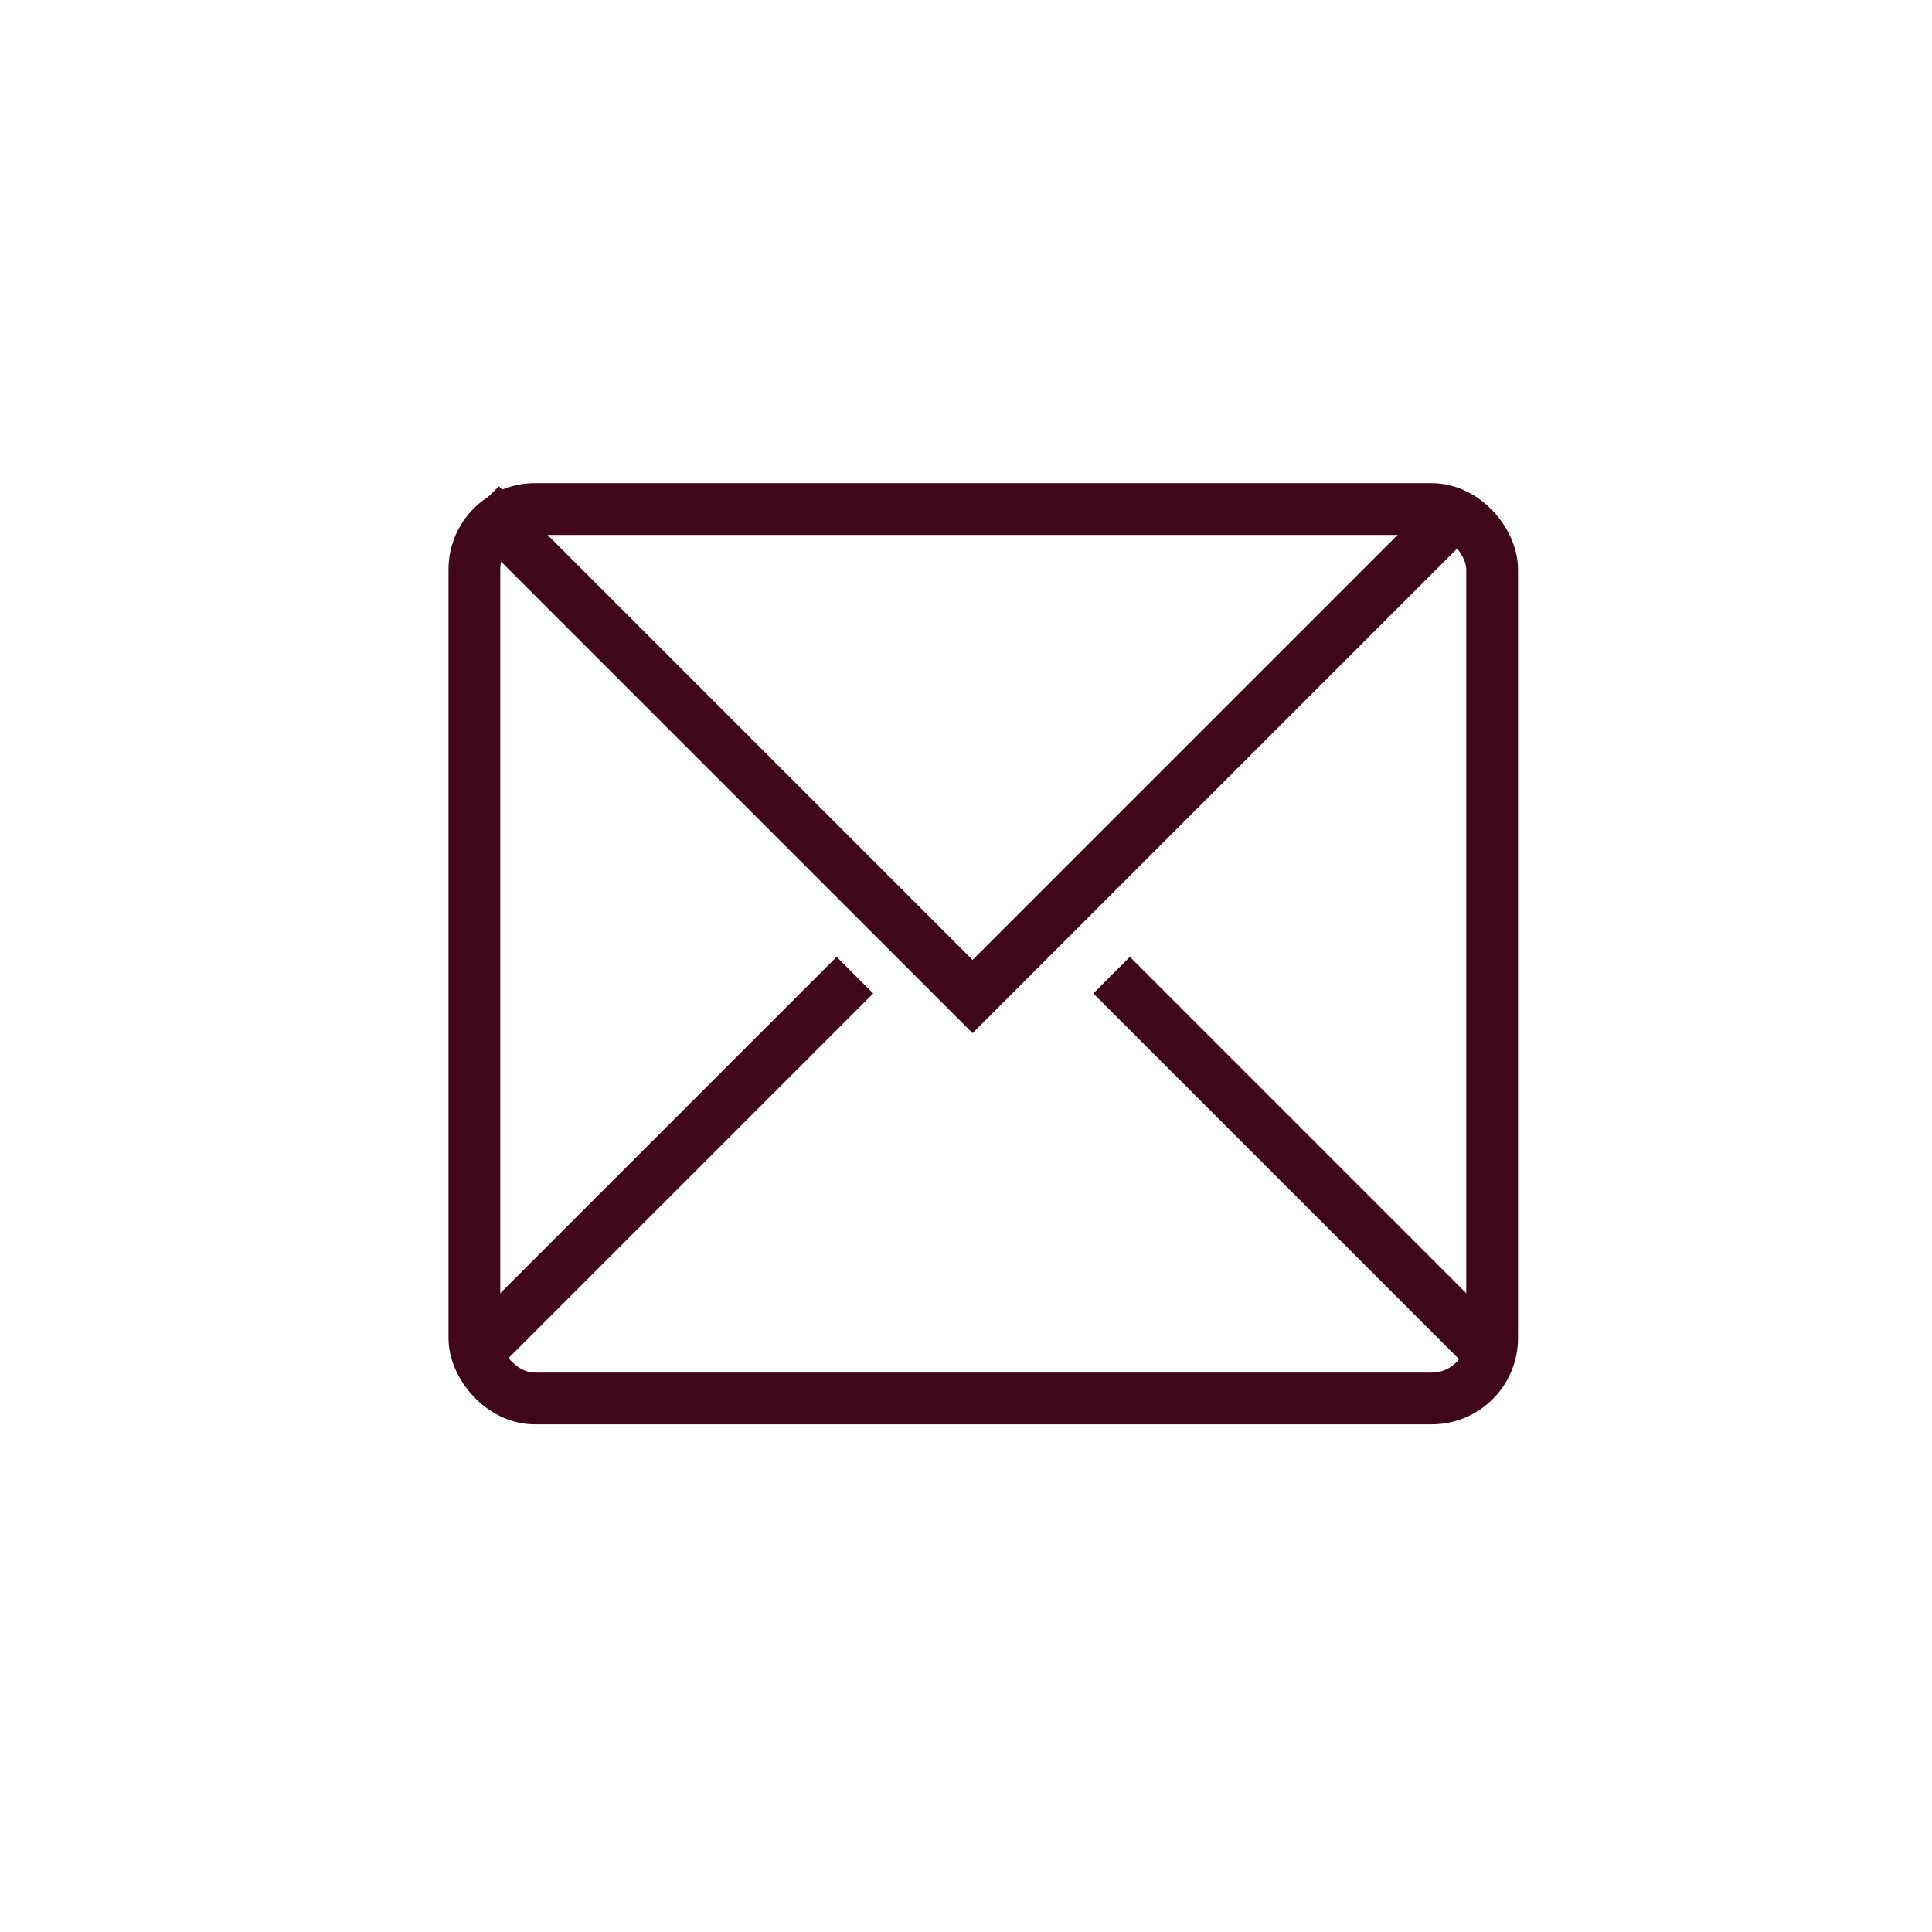
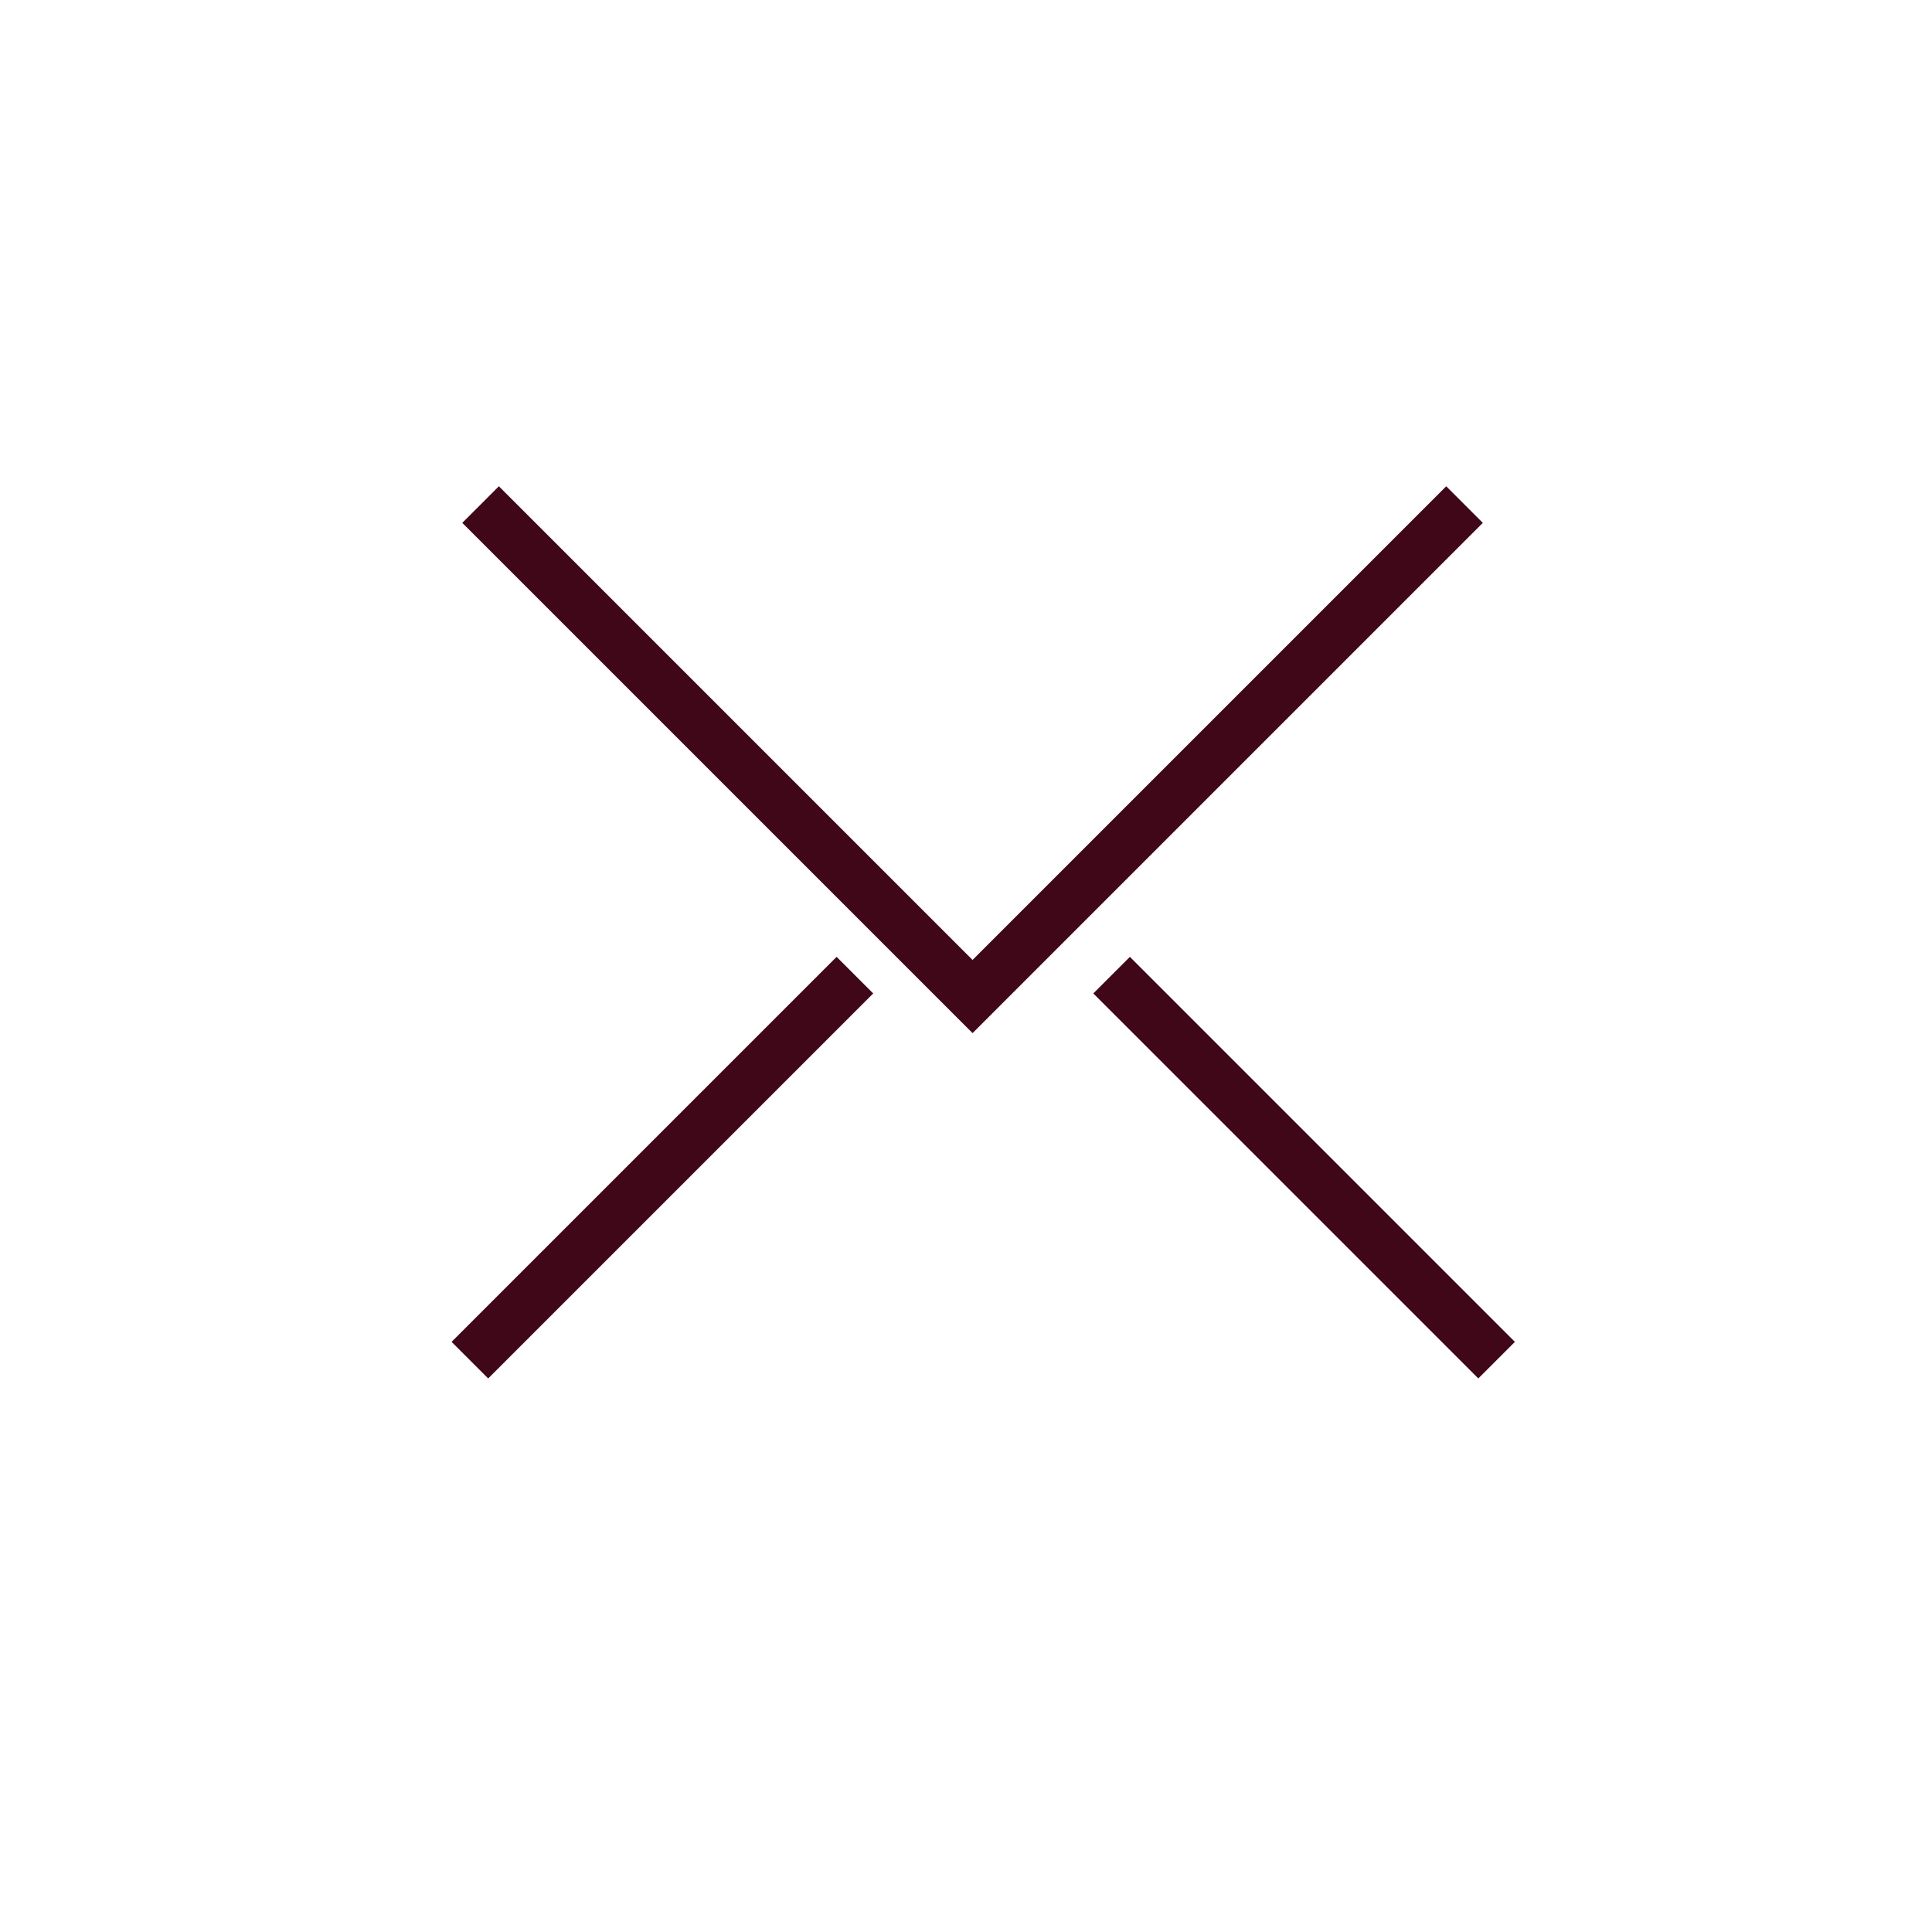
<svg xmlns="http://www.w3.org/2000/svg" width="48" height="48" viewBox="0 0 56 56" fill="none">
-   <rect x="13.75" y="14.755" width="29.5" height="25.78" rx="1.75" stroke="#400718" stroke-width="1.5" />
  <path d="M32.22 28.265L43.38 39.425" stroke="#400718" stroke-width="1.5" />
  <path d="M24.78 28.265L13.62 39.425" stroke="#400718" stroke-width="1.5" />
  <path d="M13.93 14.625L28.19 28.885L42.45 14.625" stroke="#400718" stroke-width="1.5" />
</svg>